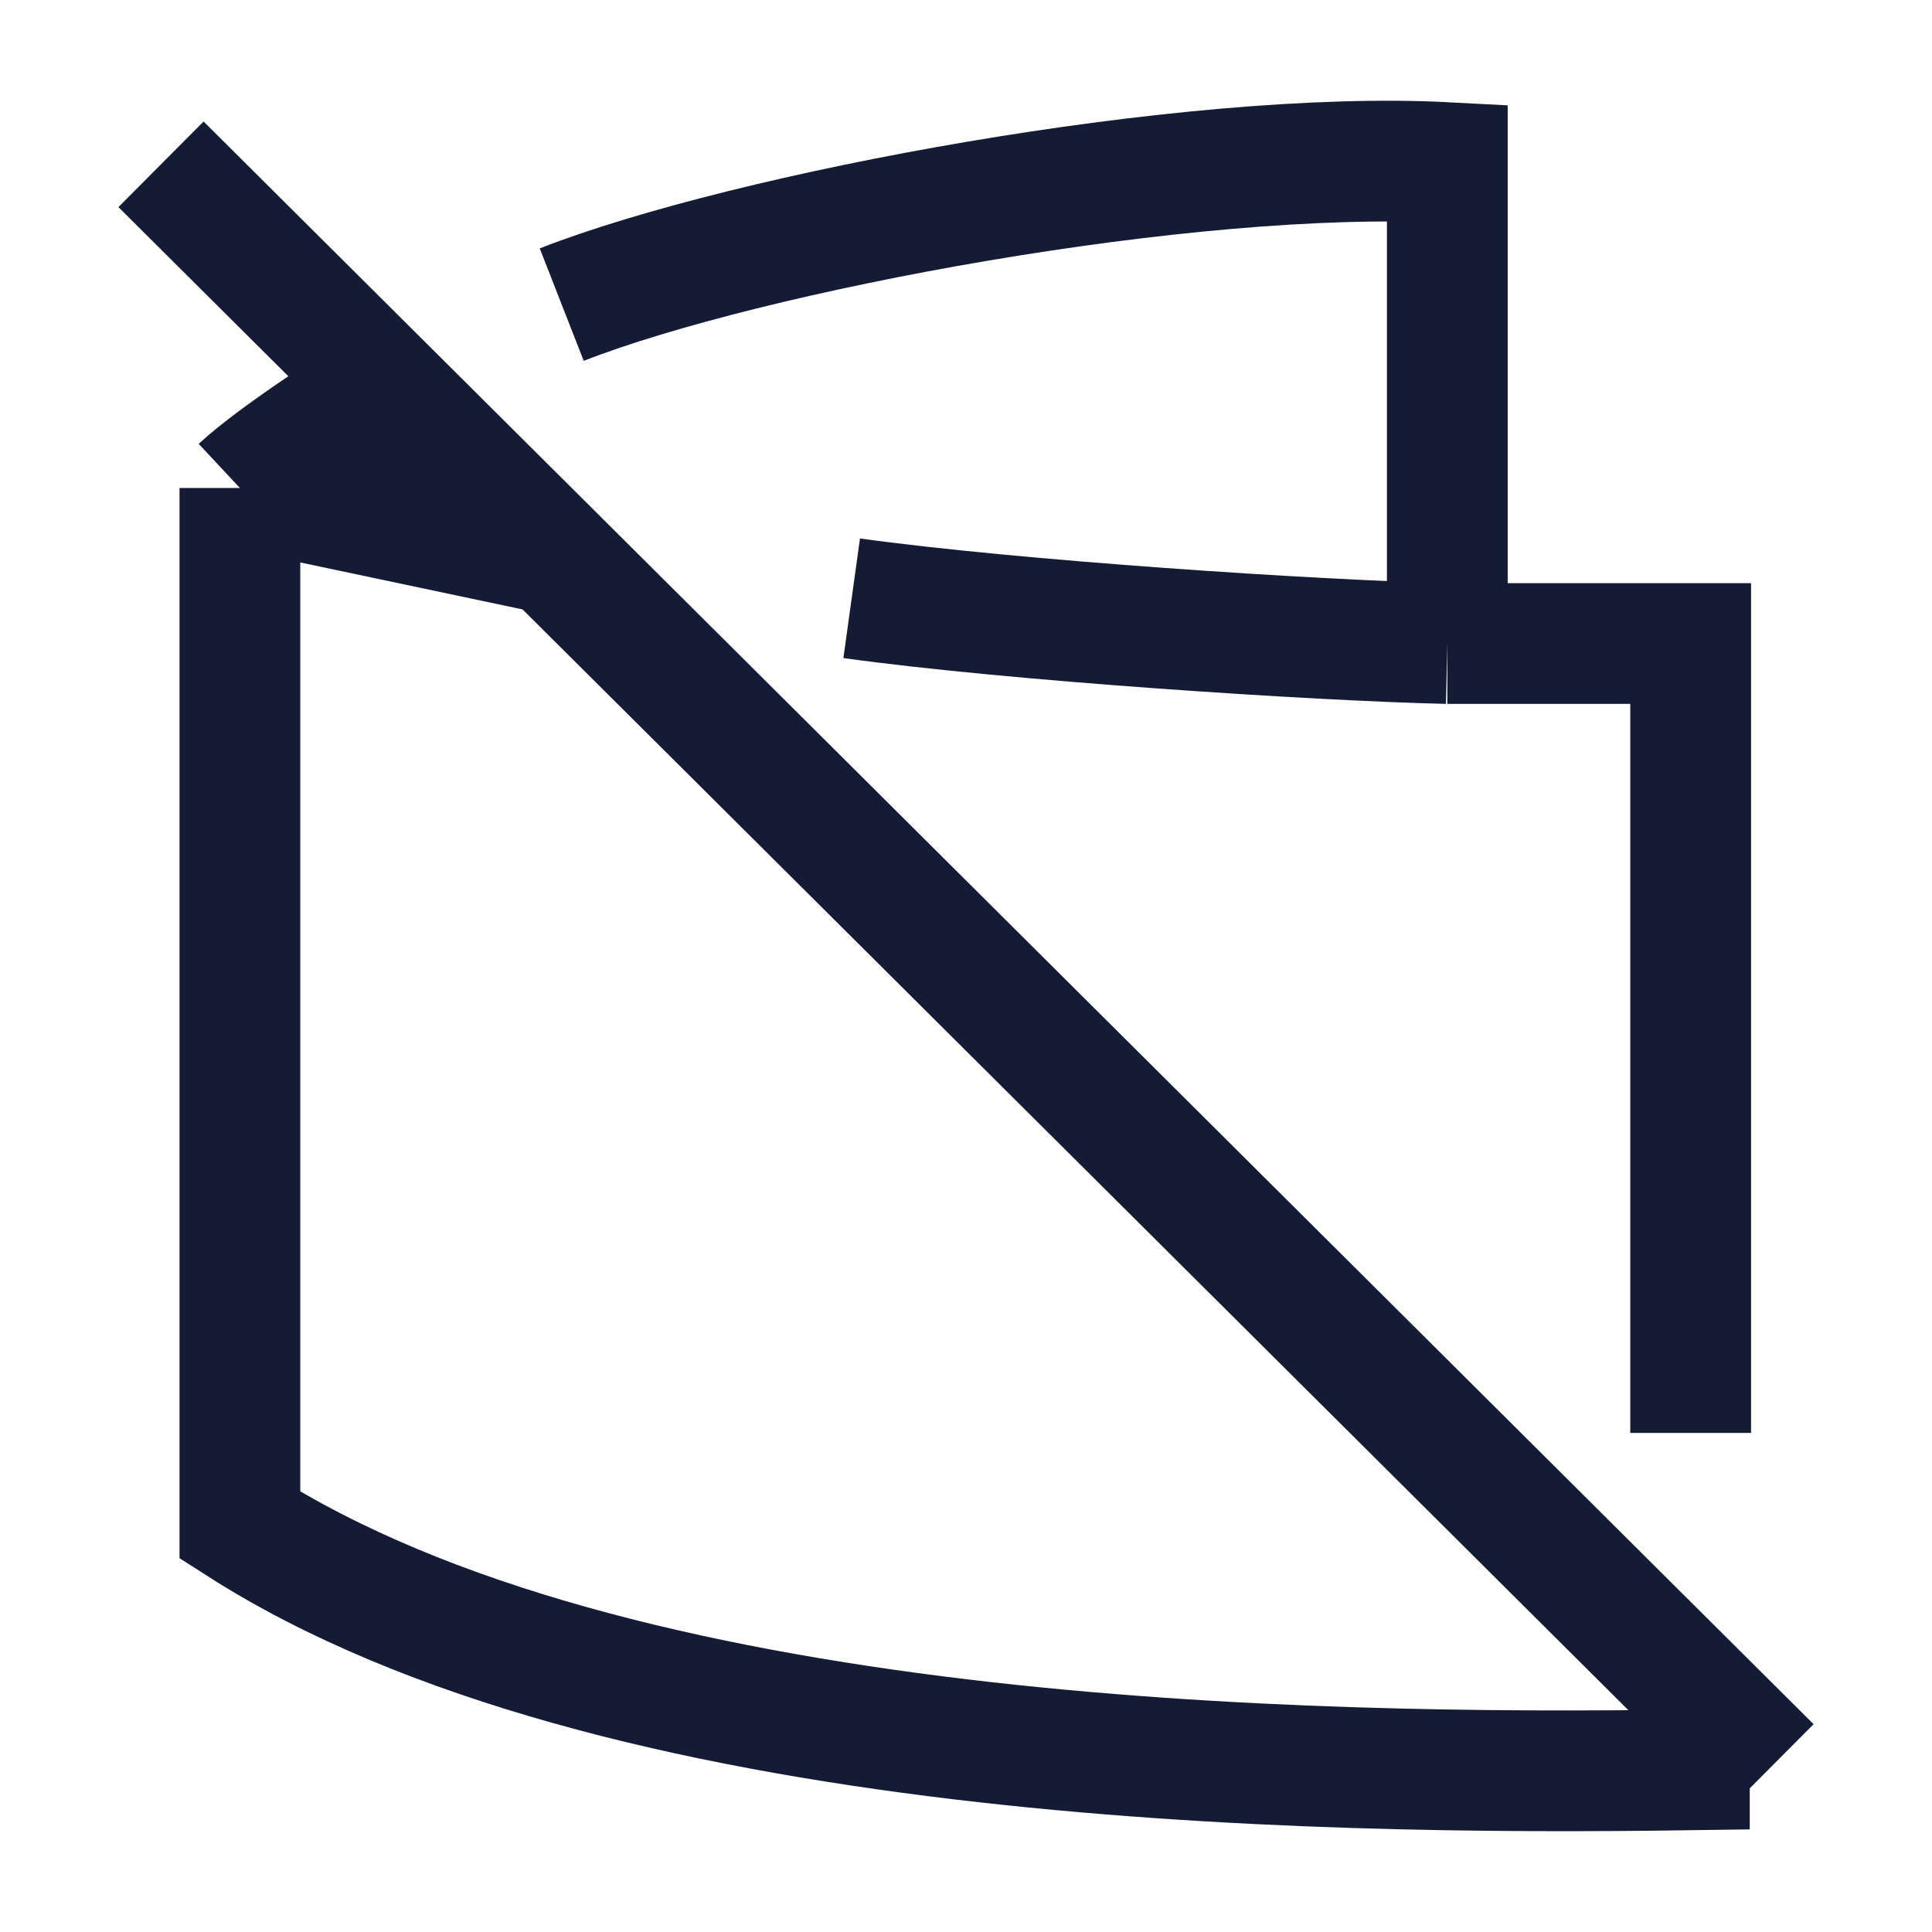
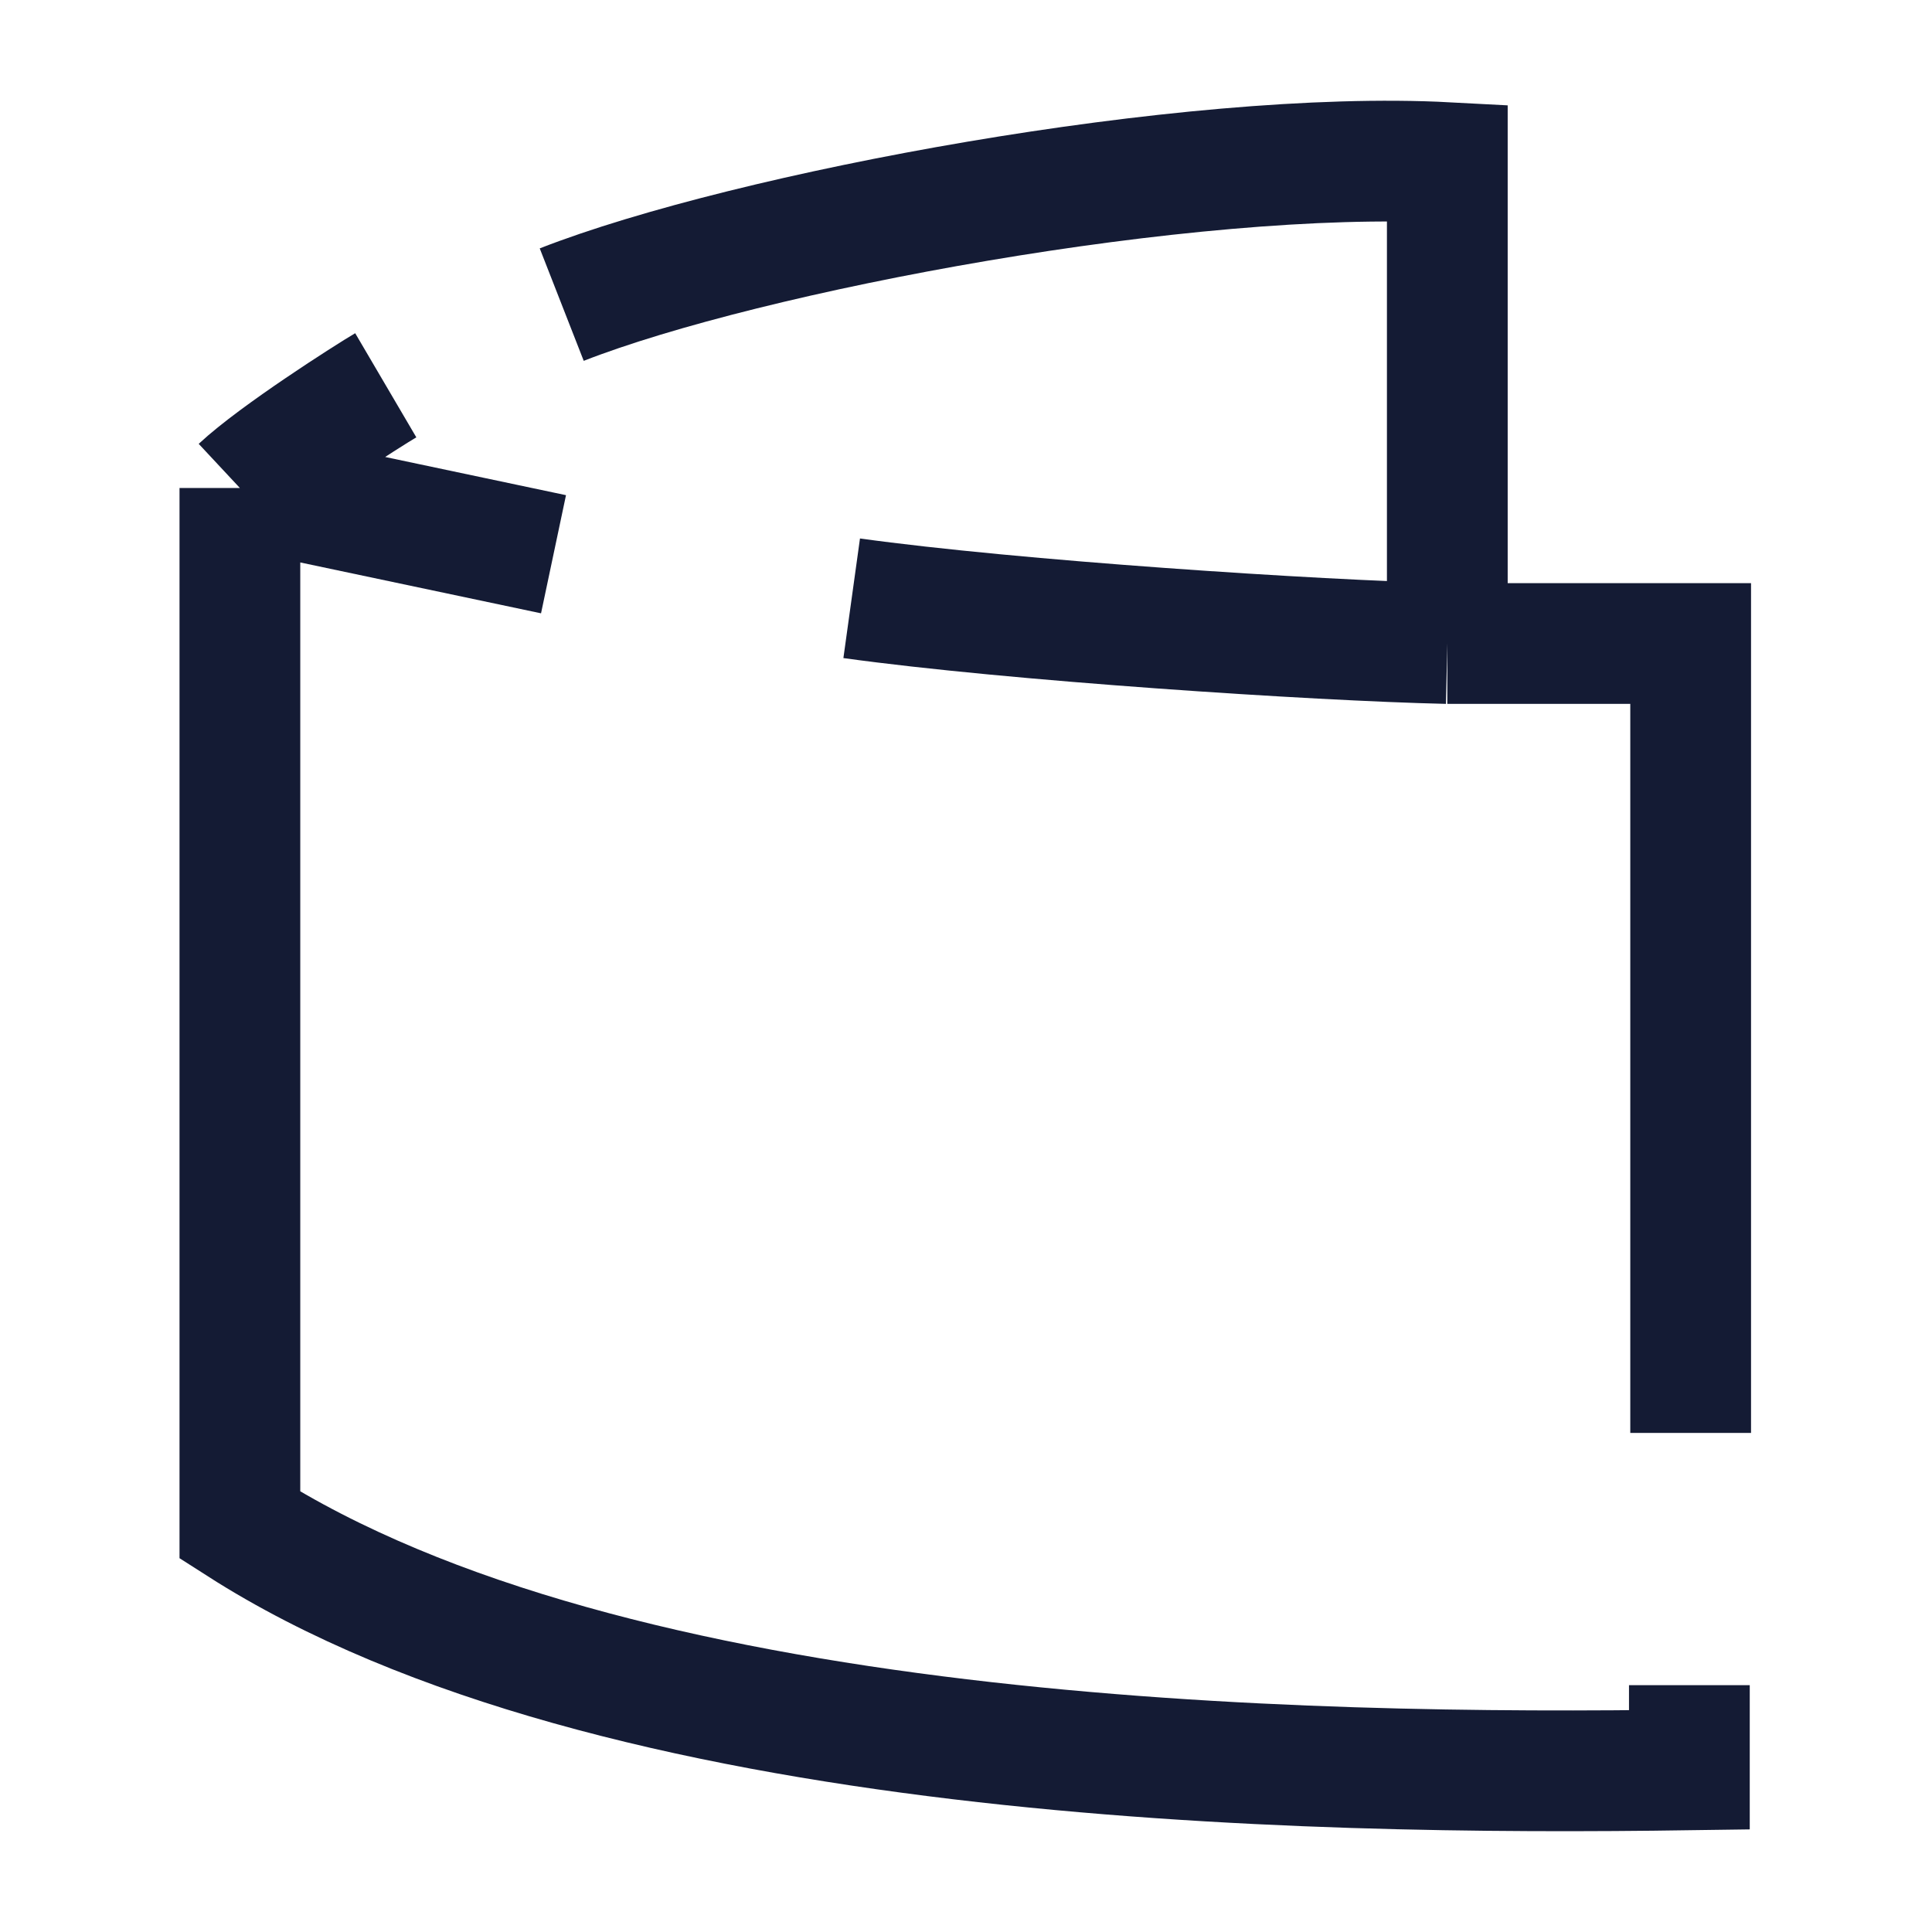
<svg xmlns="http://www.w3.org/2000/svg" width="24" height="24" viewBox="0 0 24 24" fill="none">
-   <path d="M2 2.041L22 21.95" stroke="#141B34" stroke-width="1.5" />
  <path d="M20.986 20.934V21.986C16.183 22.055 7.622 21.916 2.98 18.946V6.062M2.98 6.062L6.876 6.885M2.98 6.062C3.429 5.643 4.574 4.914 4.792 4.786" stroke="#141B34" stroke-width="1.5" />
  <path d="M6.978 3.784C9.289 2.88 14.778 1.85 17.979 2.02V7.994M17.979 7.994H21.002V17.8M17.979 7.994C16.345 7.957 12.584 7.71 10.58 7.432" stroke="#141B34" stroke-width="1.5" />
</svg>